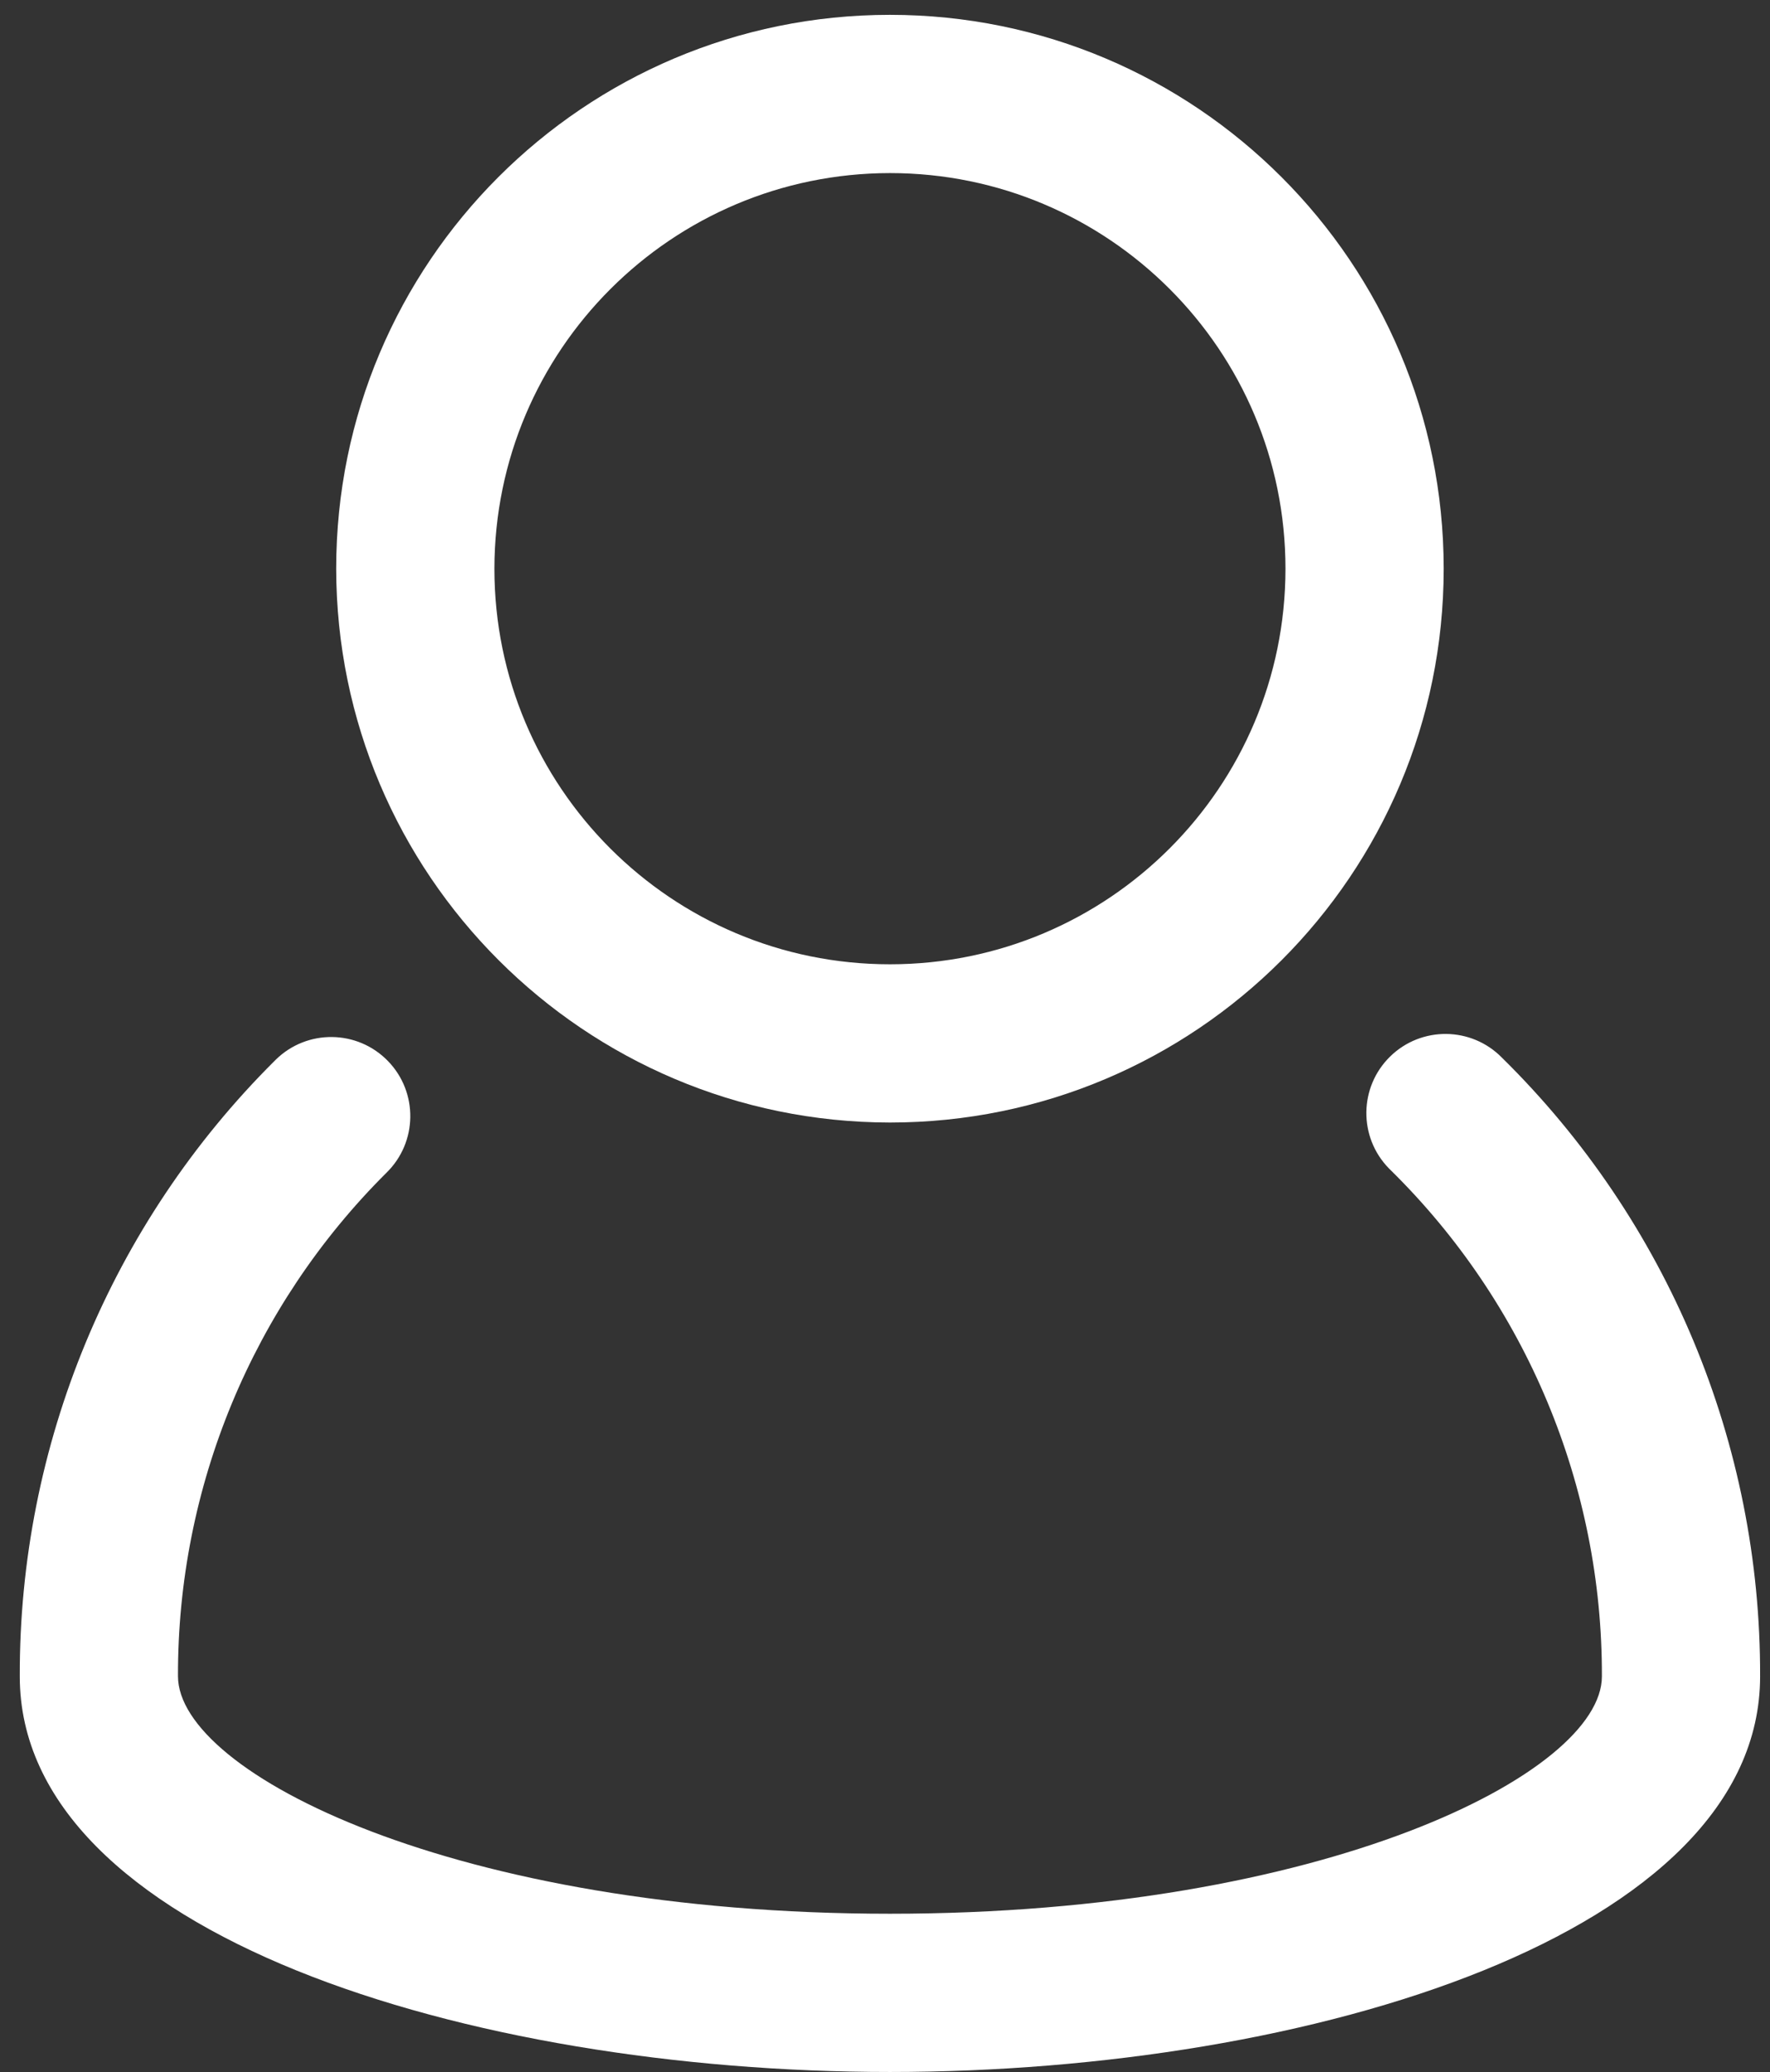
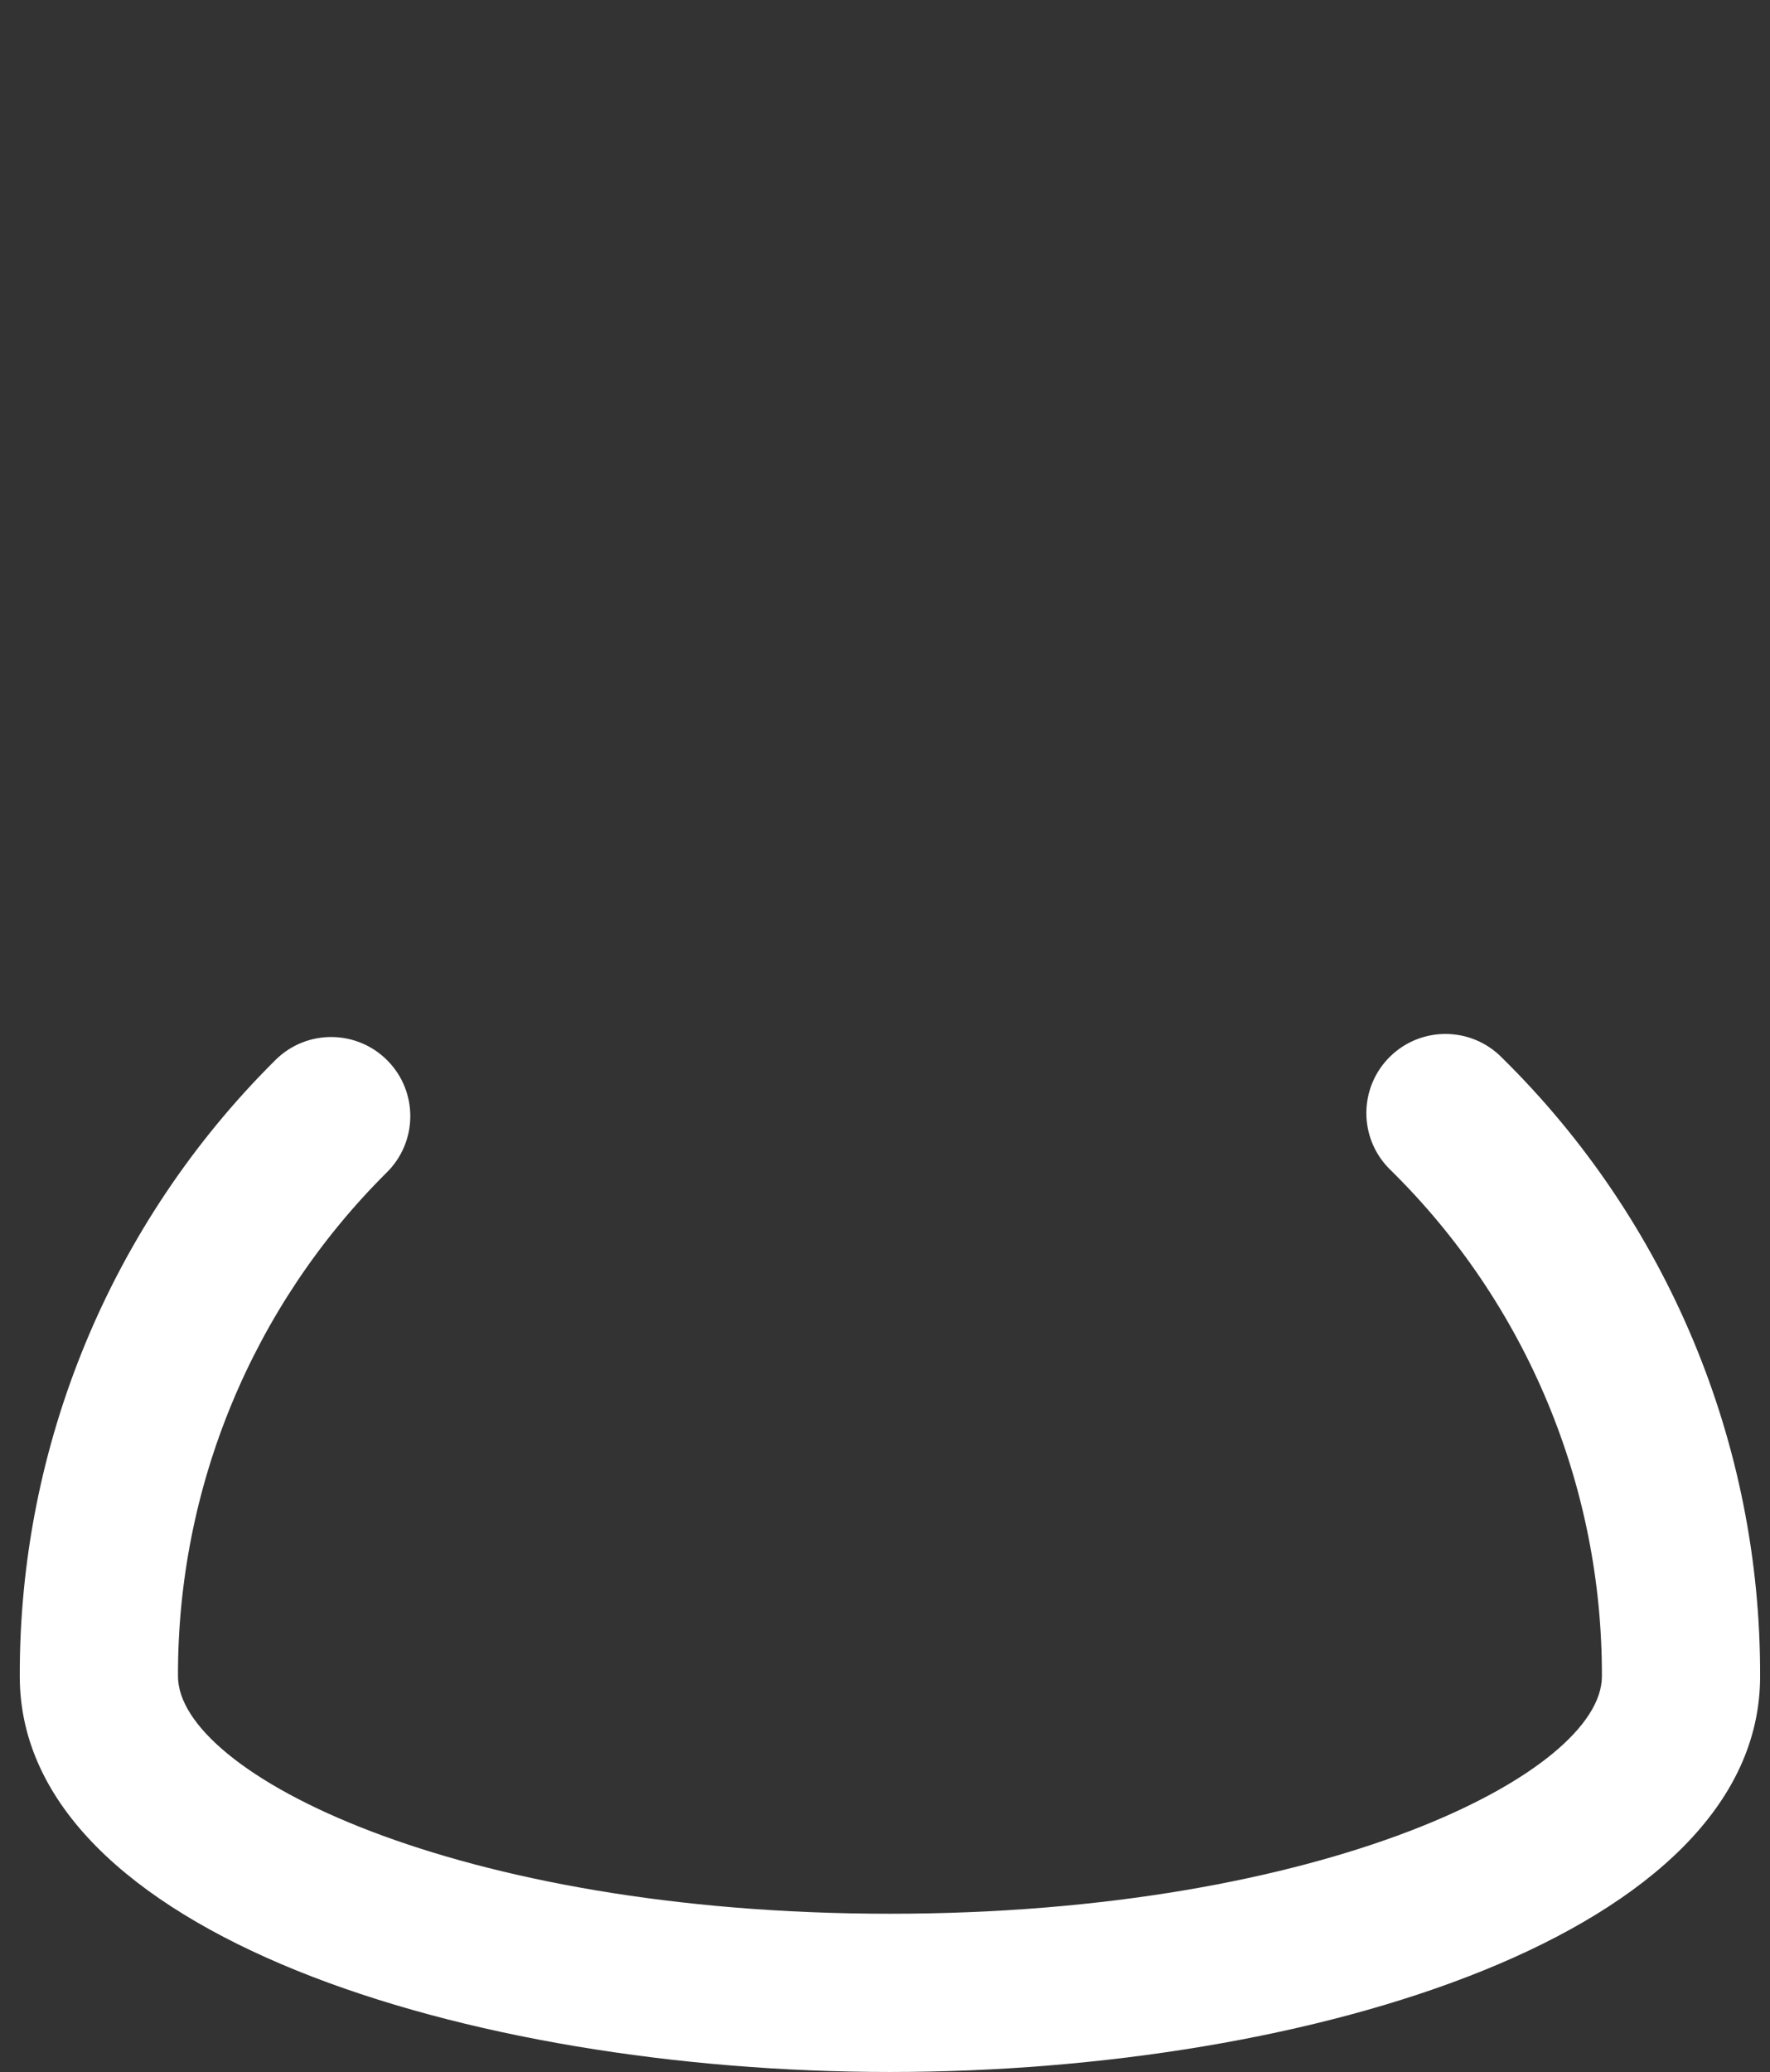
<svg xmlns="http://www.w3.org/2000/svg" version="1.1" id="Layer_1" x="0px" y="0px" width="358px" height="419px" viewBox="0 0 358 419" enable-background="new 0 0 358 419" xml:space="preserve">
  <rect x="0" y="0" width="358" height="419" fill="#333333" stroke="none" />
  <path fill="#FFFFFF" d="M303.796,213.898c-6.18-6.315-16.311-6.426-22.626-0.248c-6.315,6.181-6.427,16.311-0.247,22.627  c0.122,0.125,0.247,0.25,0.374,0.371c27.423,26.983,42.815,63.879,42.702,102.352c0,19.569-56.094,48-144,48s-144-28.444-144-48.032  c-0.109-38.203,15.071-74.86,42.157-101.803c6.327-6.169,6.456-16.299,0.287-22.626s-16.299-6.455-22.625-0.287  c-0.097,0.096-0.192,0.189-0.287,0.287C22.418,247.479,3.862,292.295,3.999,339c0,51.962,90.672,80,176,80s176-28.038,176-80  C356.144,291.974,337.323,246.875,303.796,213.898z" />
-   <path fill="#FFFFFF" d="M179.999,227c61.855,0,112-50.145,112-112c0-61.856-50.145-112-112-112s-112,50.144-112,112  C68.07,176.826,118.173,226.93,179.999,227z M179.999,35c44.184,0,80,35.817,80,80s-35.816,80-80,80s-80-35.817-80-80  C100.051,70.839,135.838,35.052,179.999,35z" />
</svg>